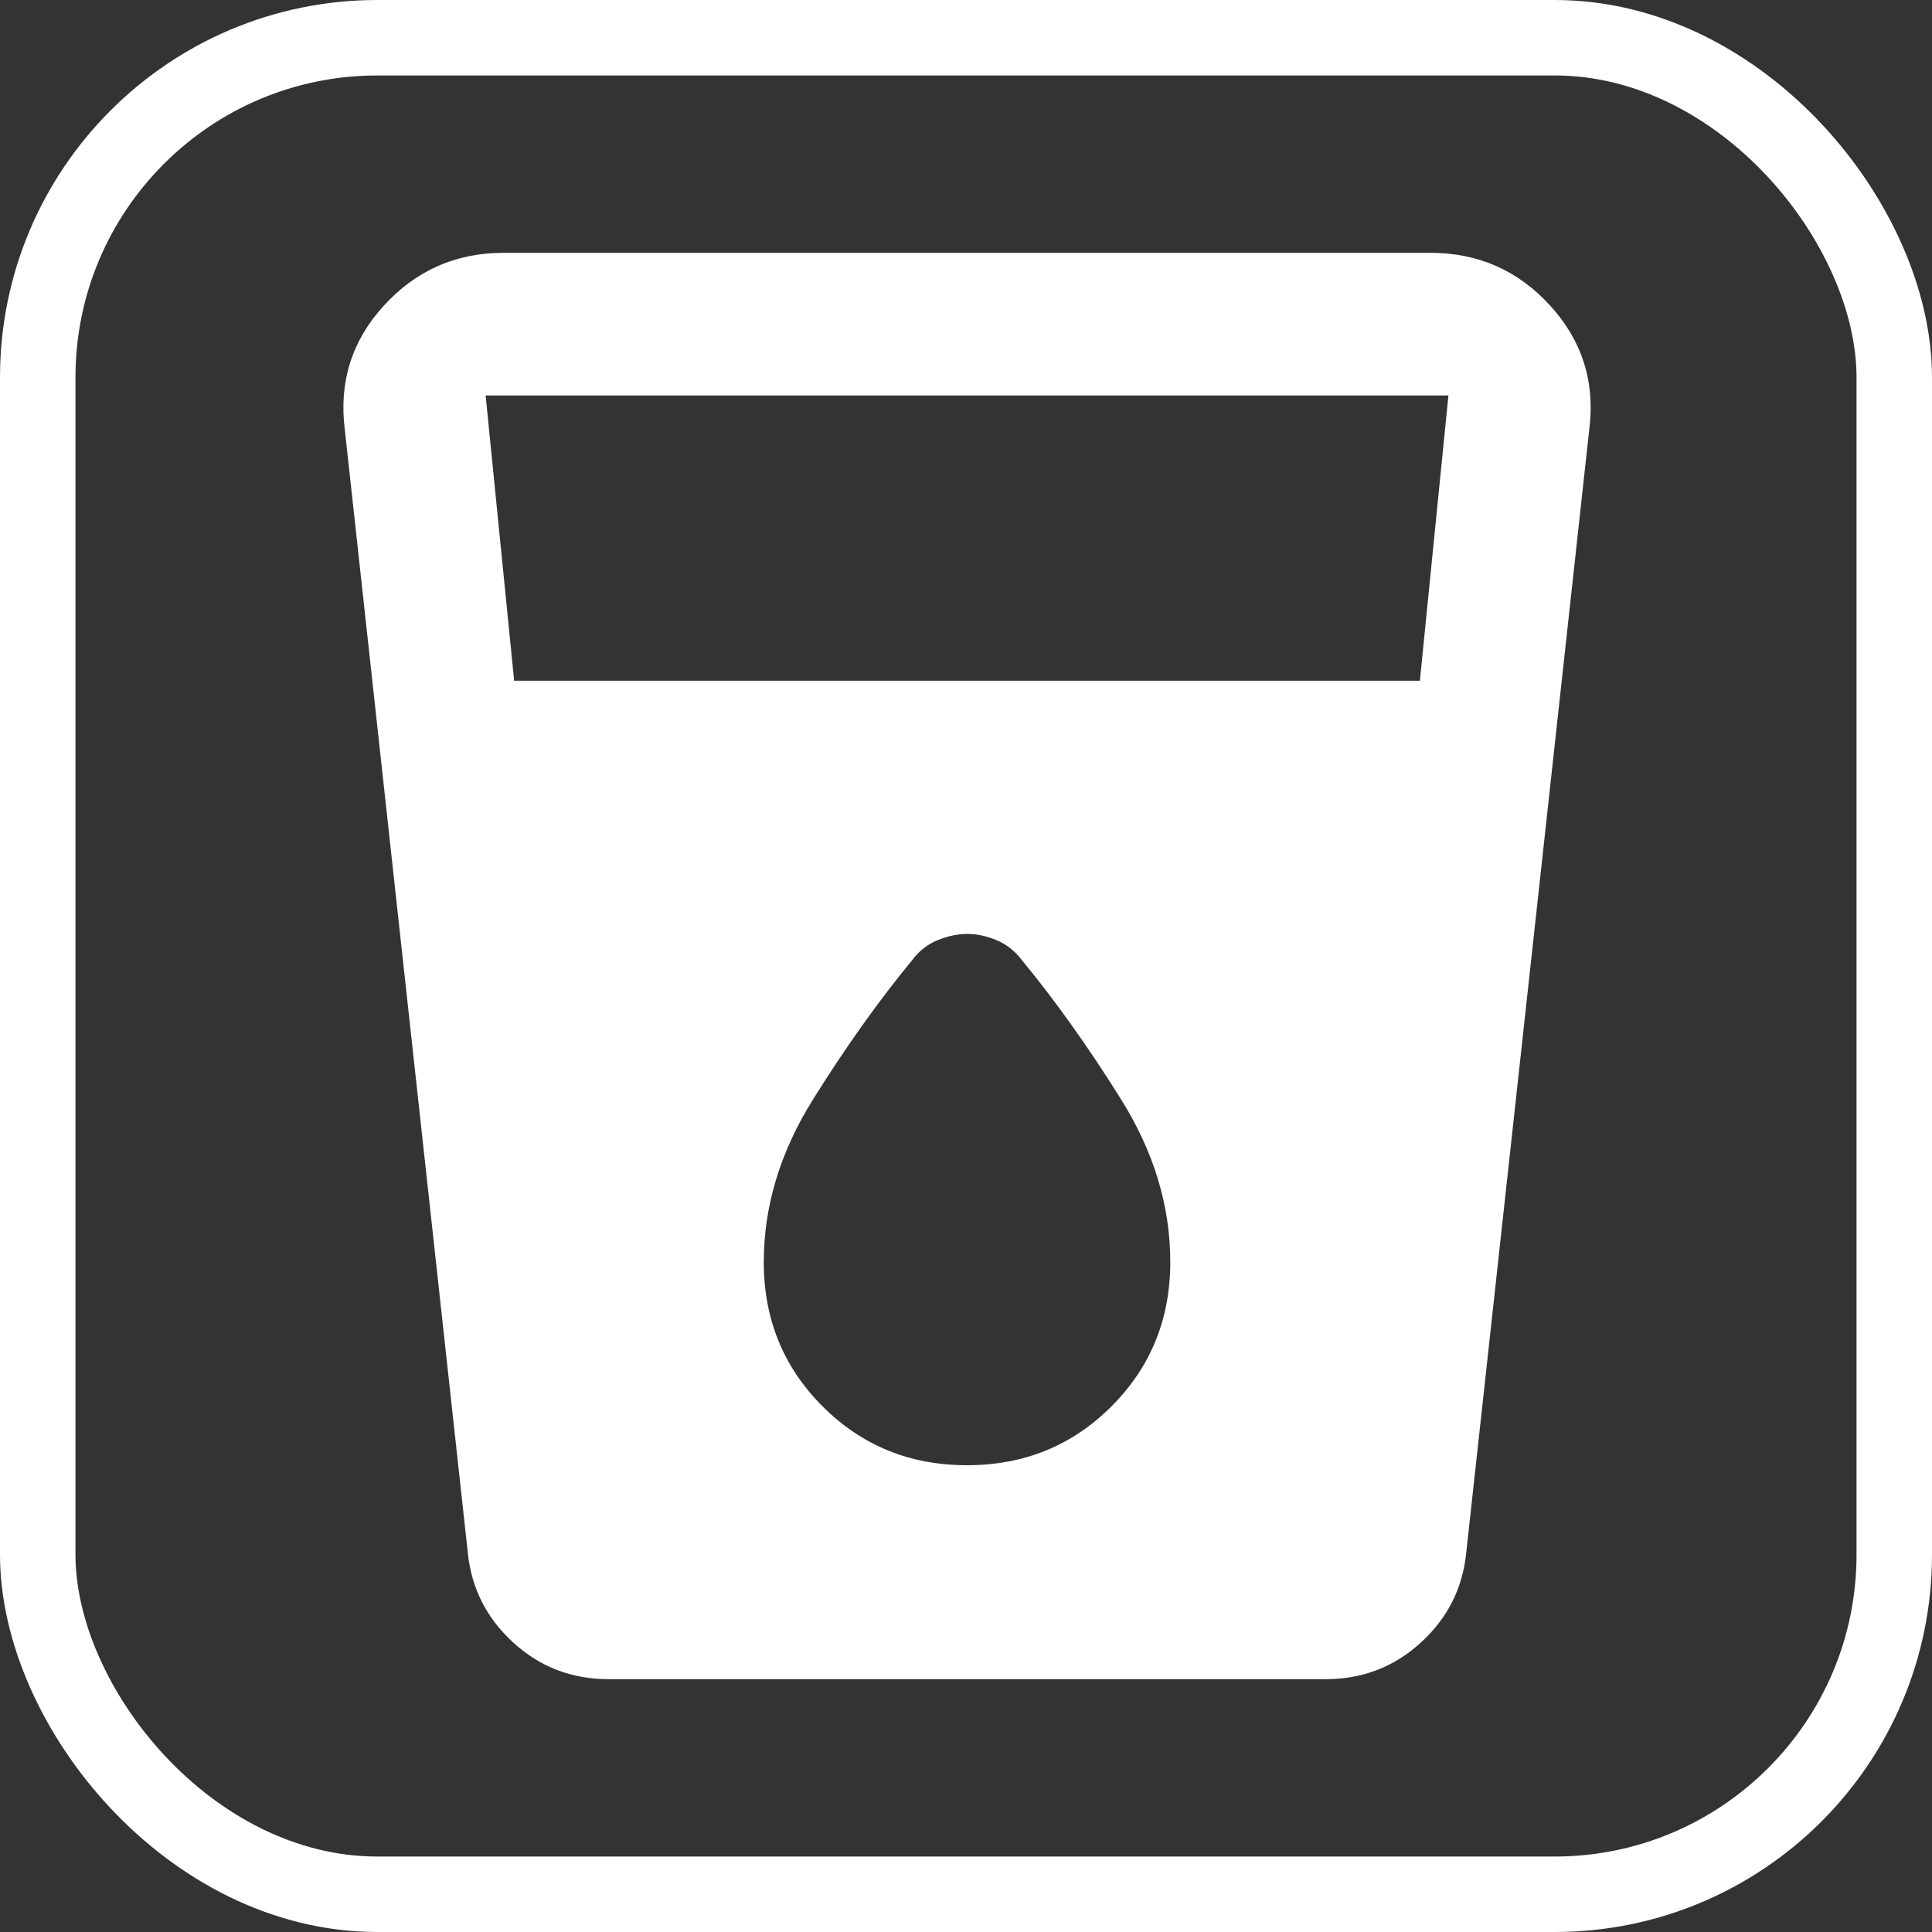
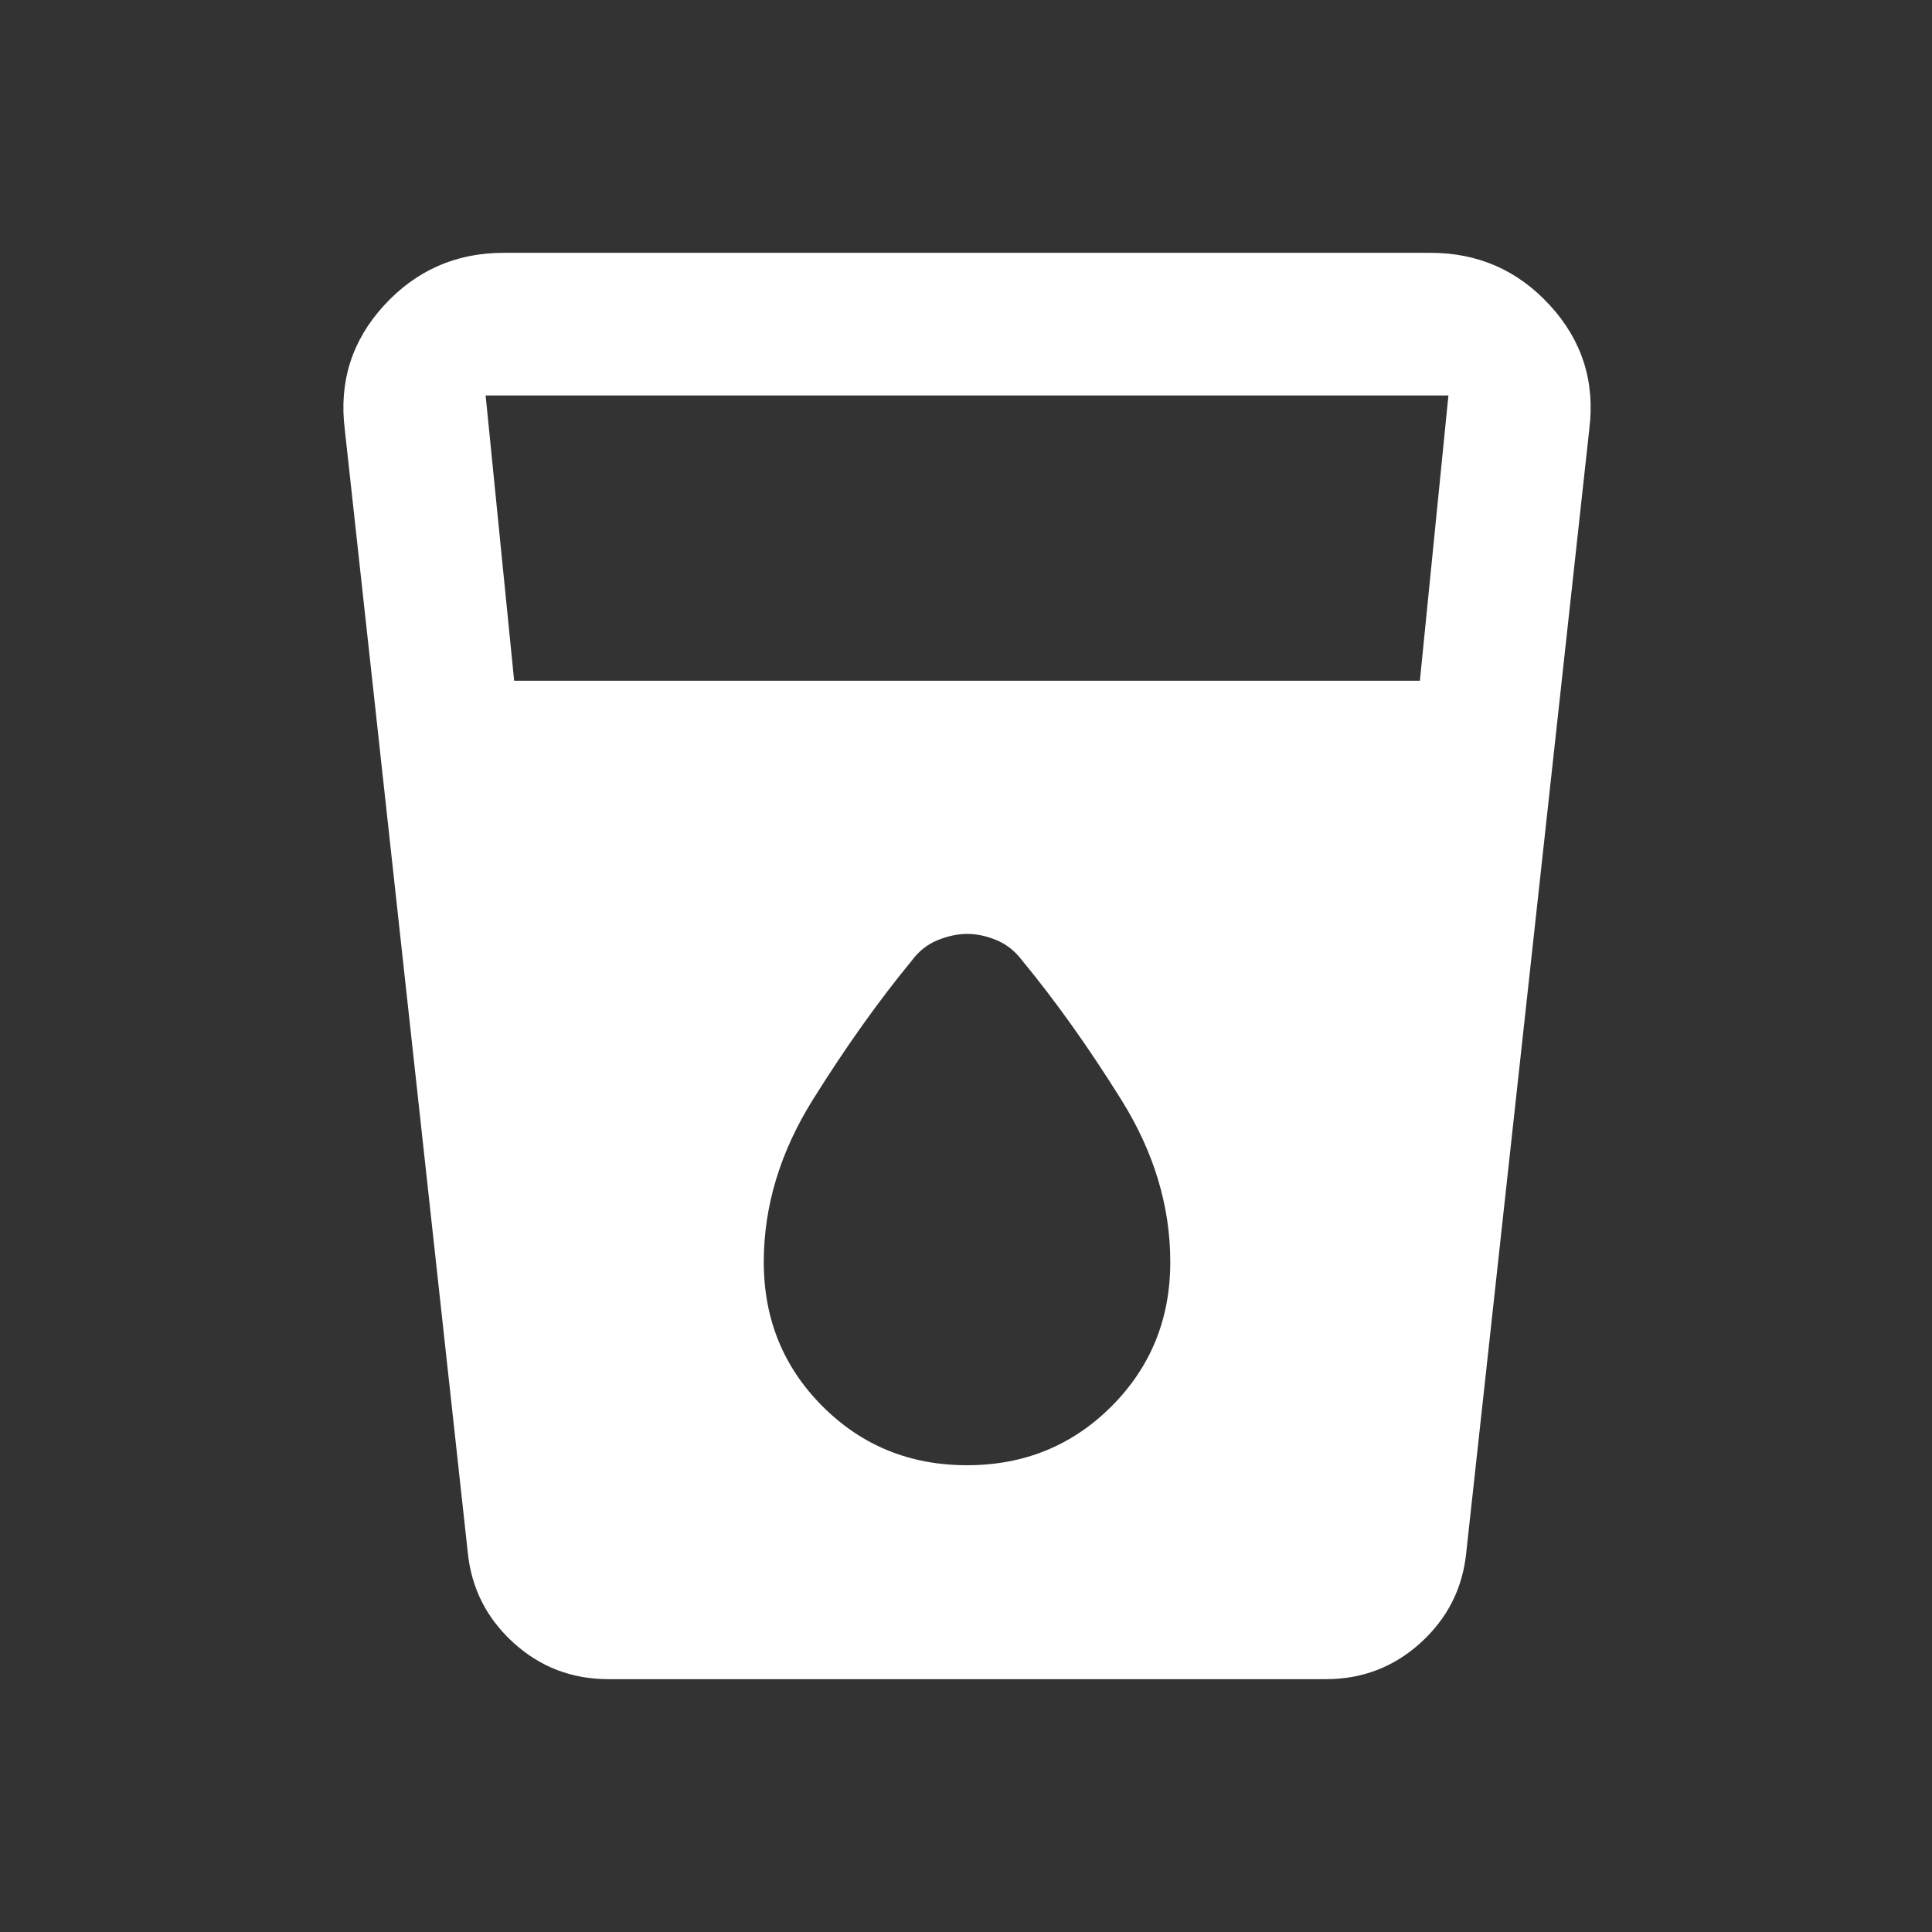
<svg xmlns="http://www.w3.org/2000/svg" width="512" height="512" viewBox="0 0 512 512" fill="none">
  <rect x="0" y="0" width="512" height="512" fill="#333333" stroke="none" />
-   <rect x="10" y="10" width="492" height="492" rx="90" stroke="white" stroke-width="20" />
  <path d="M124.469 411.421L124.469 411.417L91.866 113.723L91.866 113.723L91.865 113.715C90.308 101.26 93.728 90.463 102.133 81.286C110.543 72.103 120.962 67.513 133.422 67.5H379.122C391.581 67.5 402 72.09 410.41 81.286C418.815 90.475 422.235 101.272 420.678 113.715L420.677 113.723L388.075 411.398L388.074 411.403C387.142 420.728 383.18 428.572 376.177 434.954C369.177 441.332 360.881 444.512 351.264 444.5H351.263H161.299C151.656 444.5 143.354 441.313 136.367 434.935C129.375 428.553 125.414 420.722 124.469 411.421ZM135.759 180.45L135.804 180.9H136.257H376.287H376.739L376.784 180.45L384.344 104.85L384.399 104.3H383.847H128.697H128.144L128.199 104.85L135.759 180.45ZM256.272 388.8C271.52 388.8 284.406 383.553 294.898 373.061C305.389 362.569 310.637 349.683 310.637 334.435C310.637 319.527 306.277 305.104 297.576 291.173C288.913 277.301 280.158 265.001 271.312 254.273C269.374 251.692 267.02 249.822 264.249 248.677C261.514 247.547 258.853 246.982 256.269 246.995C253.689 247.008 251.024 247.579 248.278 248.695C245.493 249.827 243.144 251.692 241.23 254.274C232.397 265.002 223.649 277.302 214.986 291.173C206.285 305.103 201.919 319.526 201.907 334.435C201.907 349.683 207.154 362.569 217.646 373.061C228.137 383.553 241.023 388.8 256.272 388.8Z" fill="white" stroke="white" />
</svg>